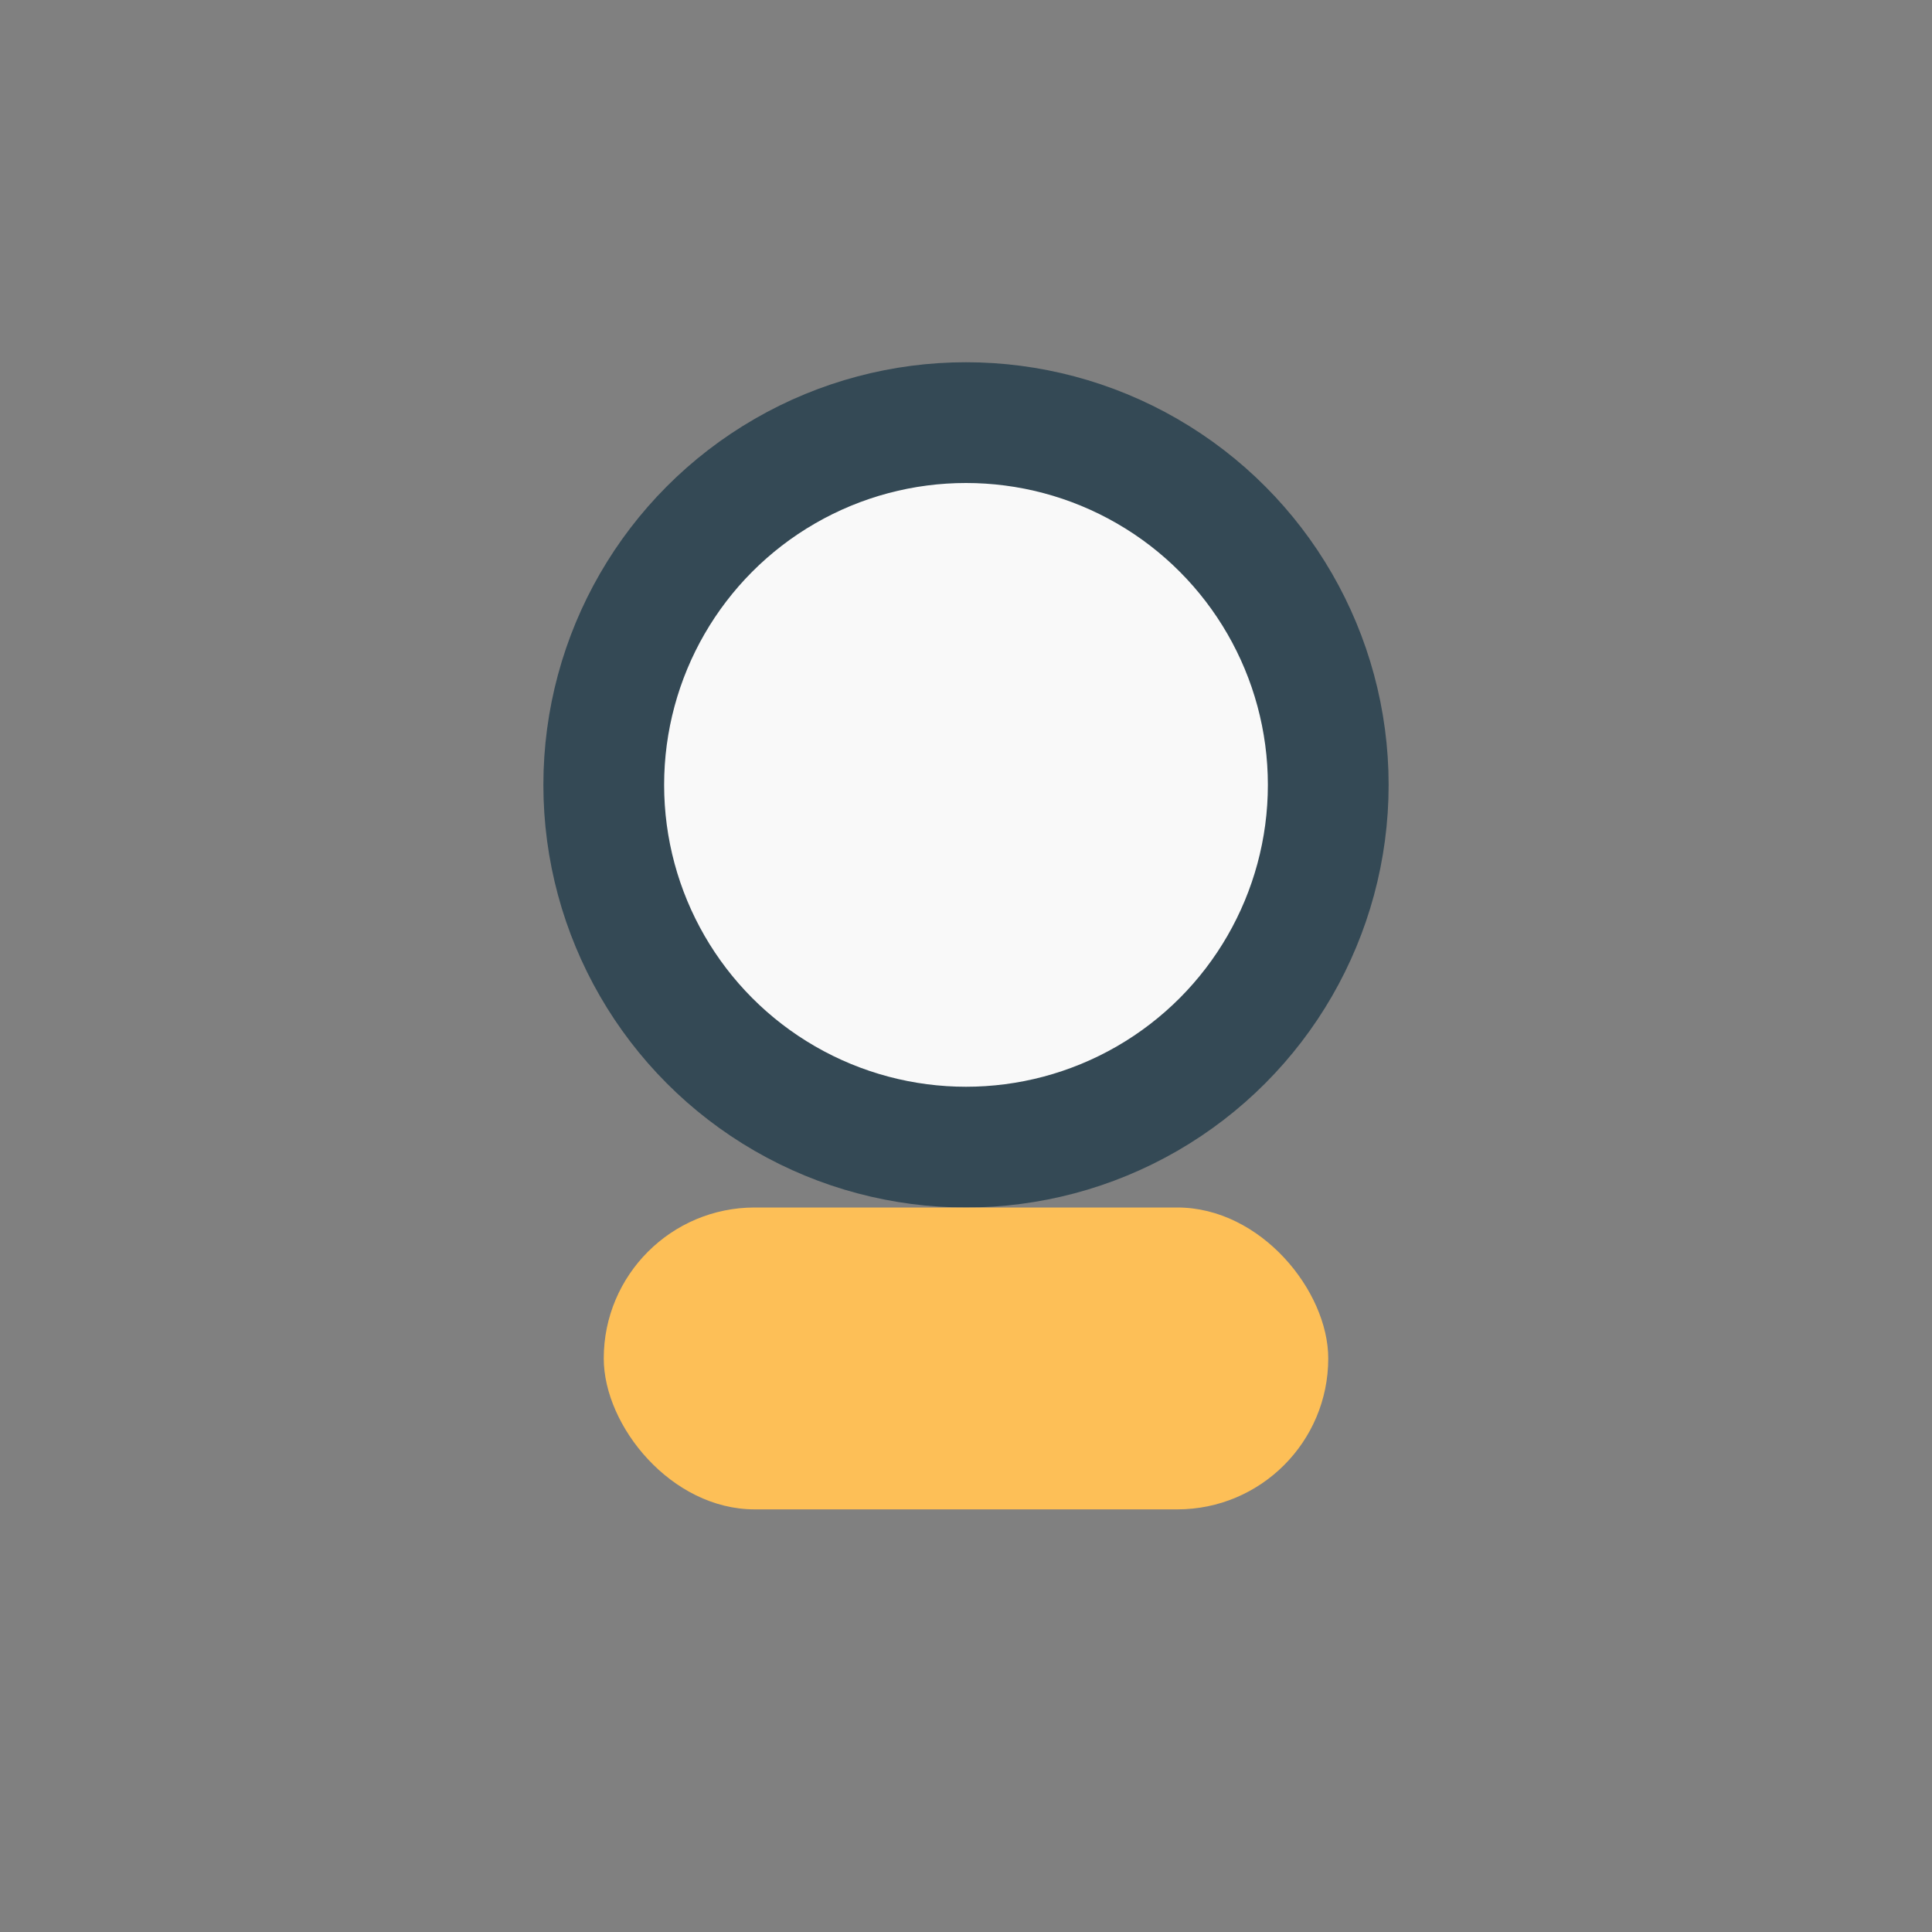
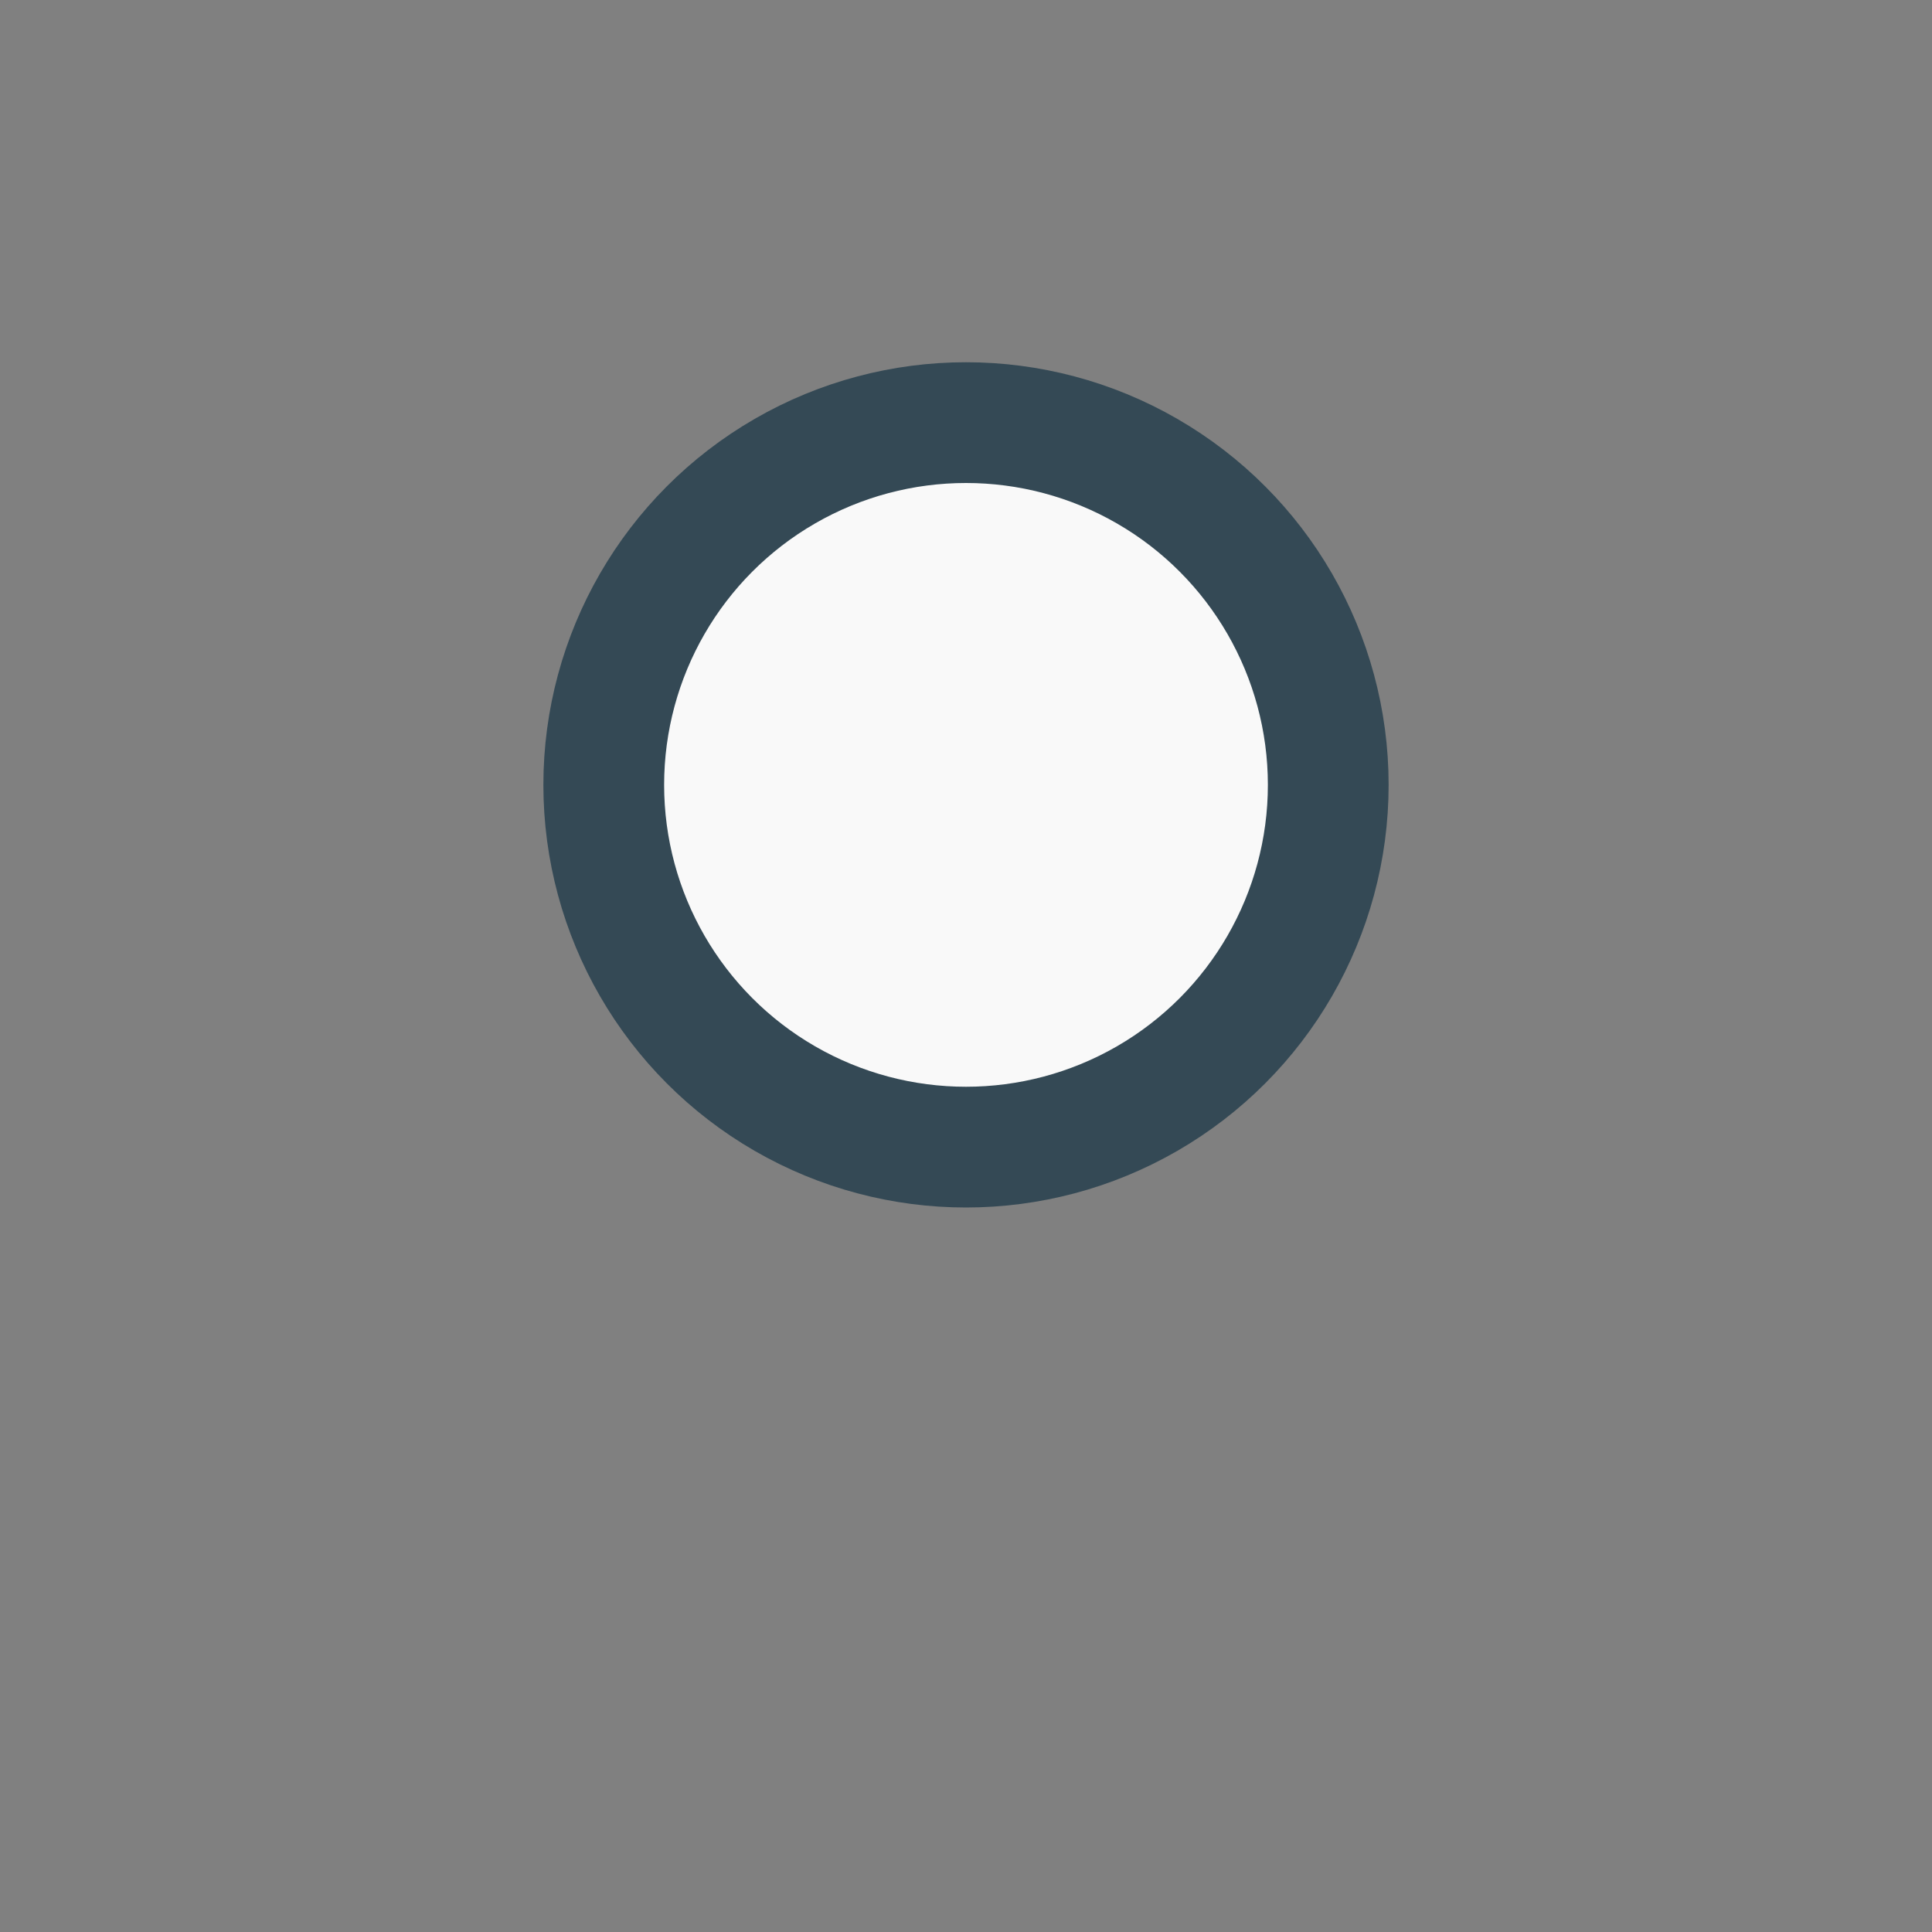
<svg xmlns="http://www.w3.org/2000/svg" width="32" height="32" viewBox="0 0 32 32">
  <rect x="0" y="0" width="32" height="32" fill="#808080" stroke="none" />
  <circle cx="16" cy="13" r="6" fill="#F9F9F9" stroke="#344955" stroke-width="2" />
-   <rect x="10" y="20" width="12" height="5" rx="2.5" fill="#FDBF57" />
</svg>